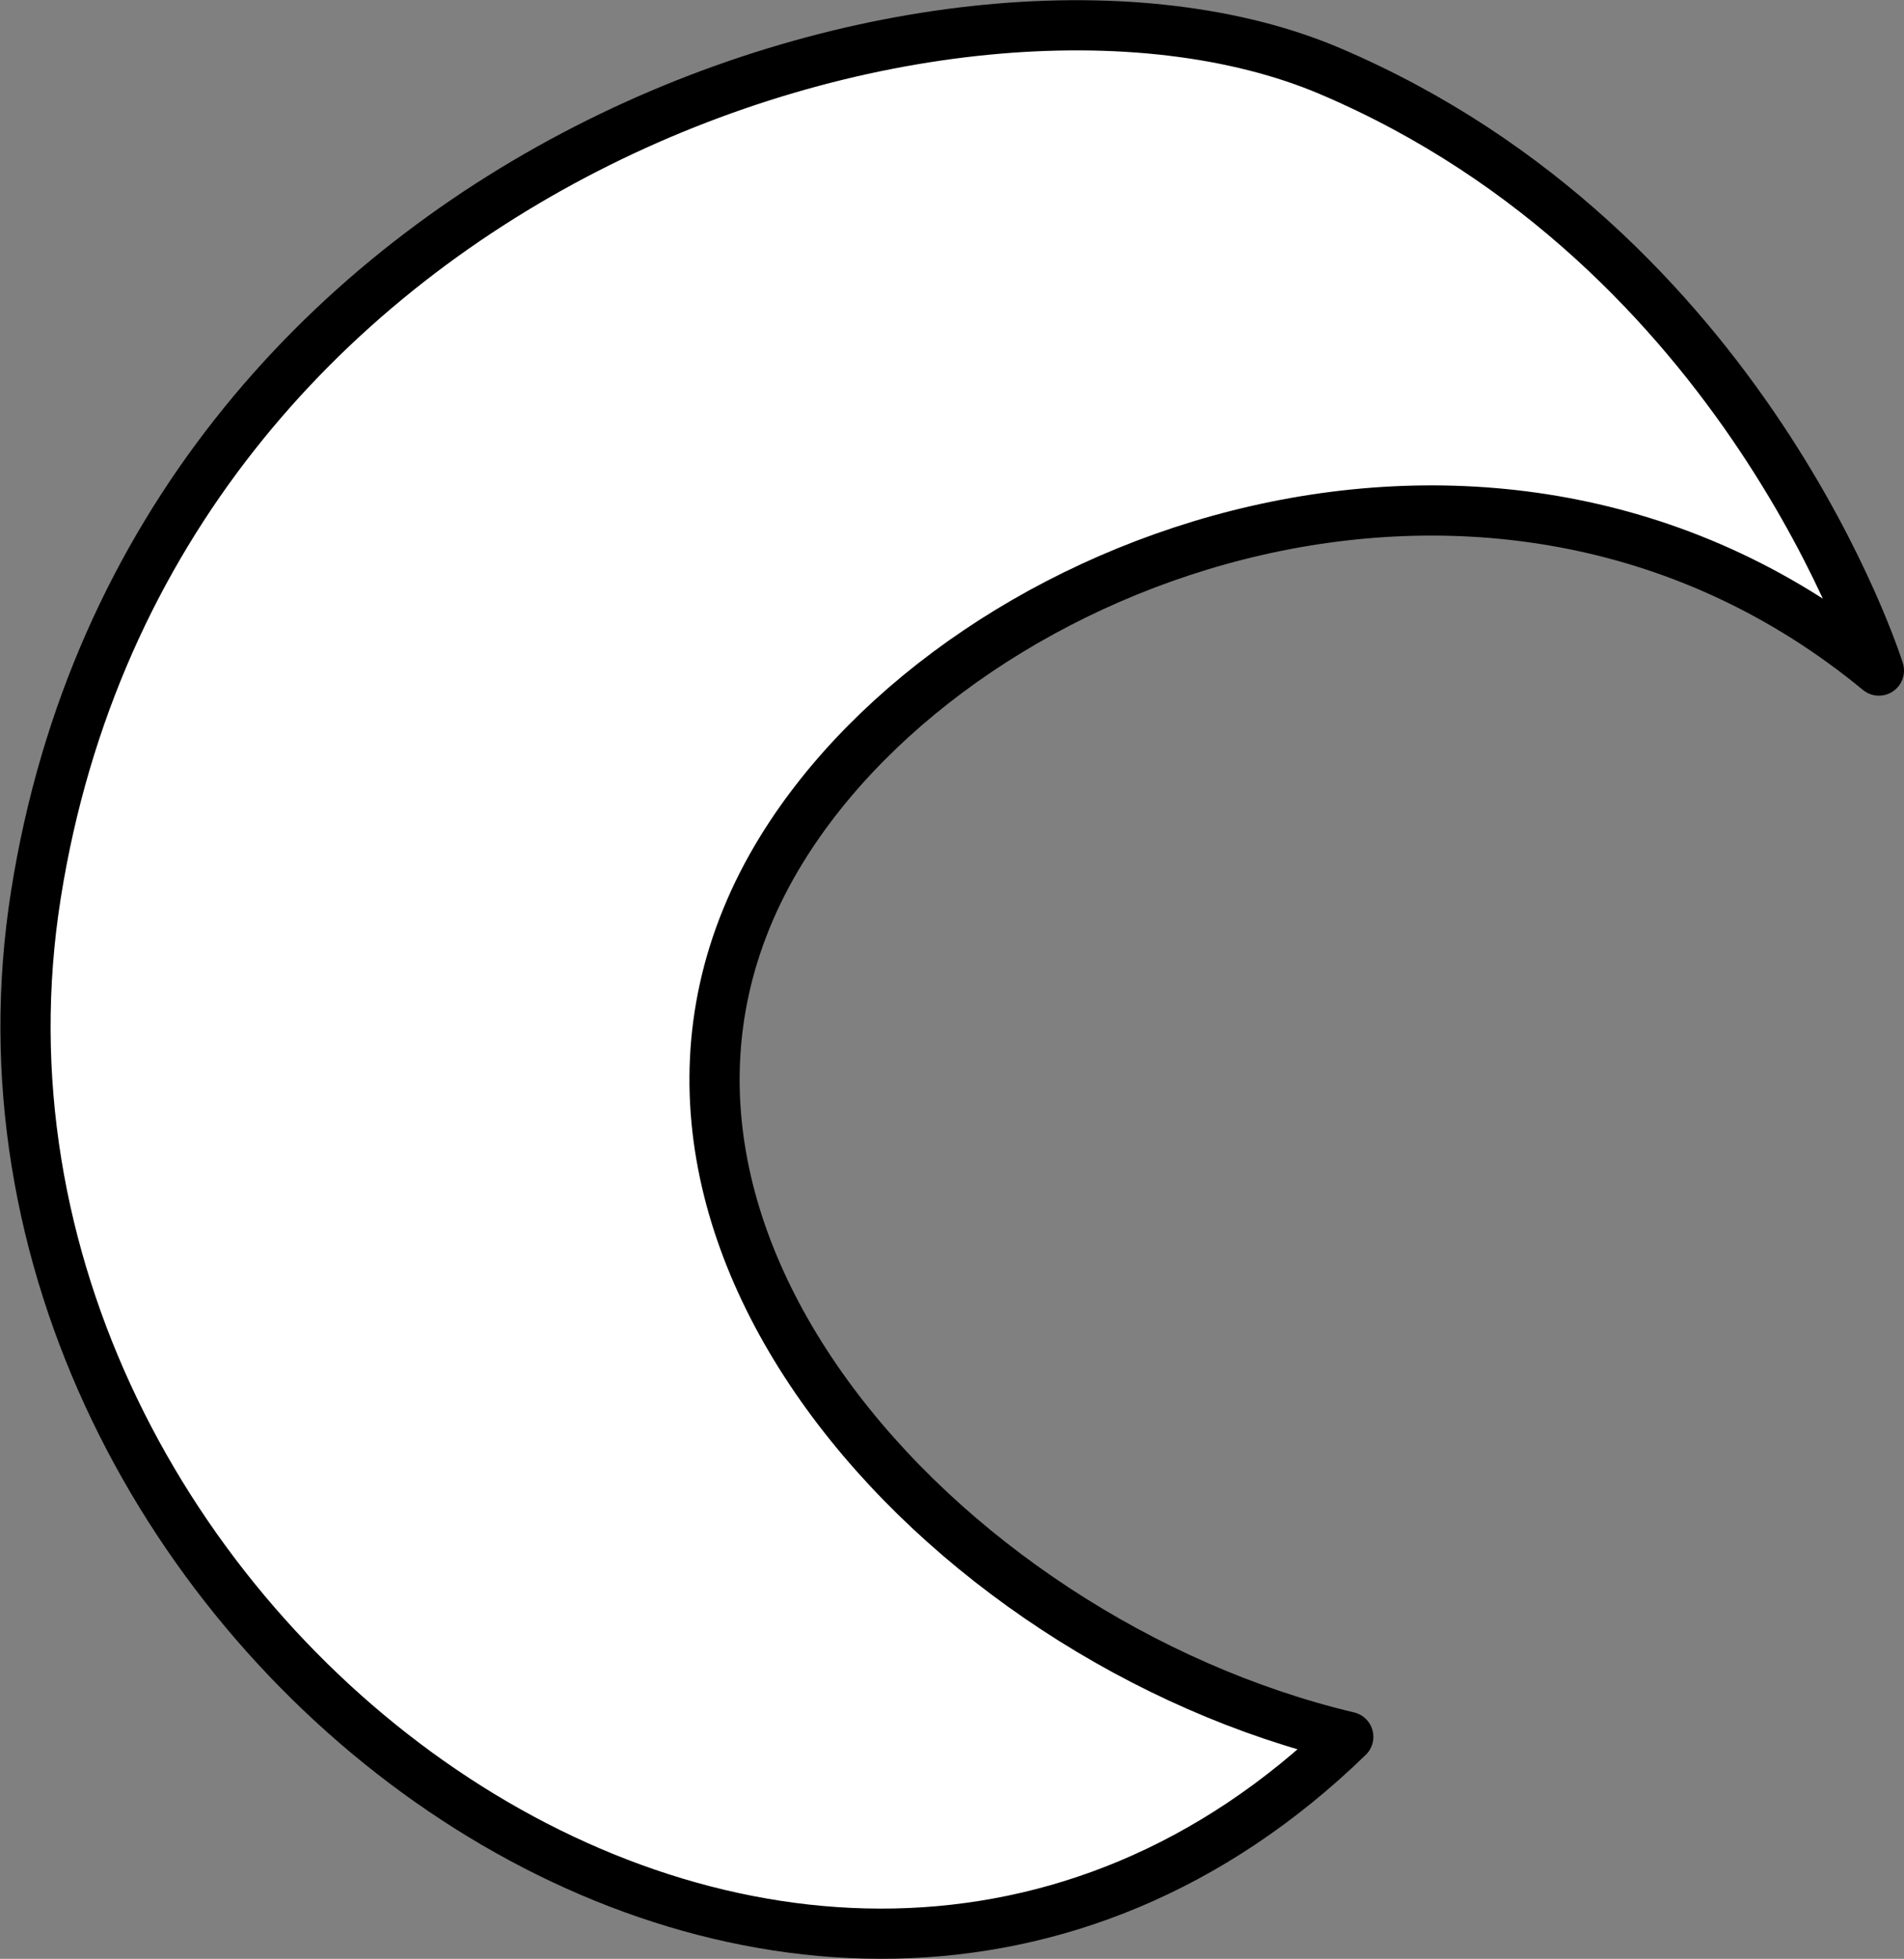
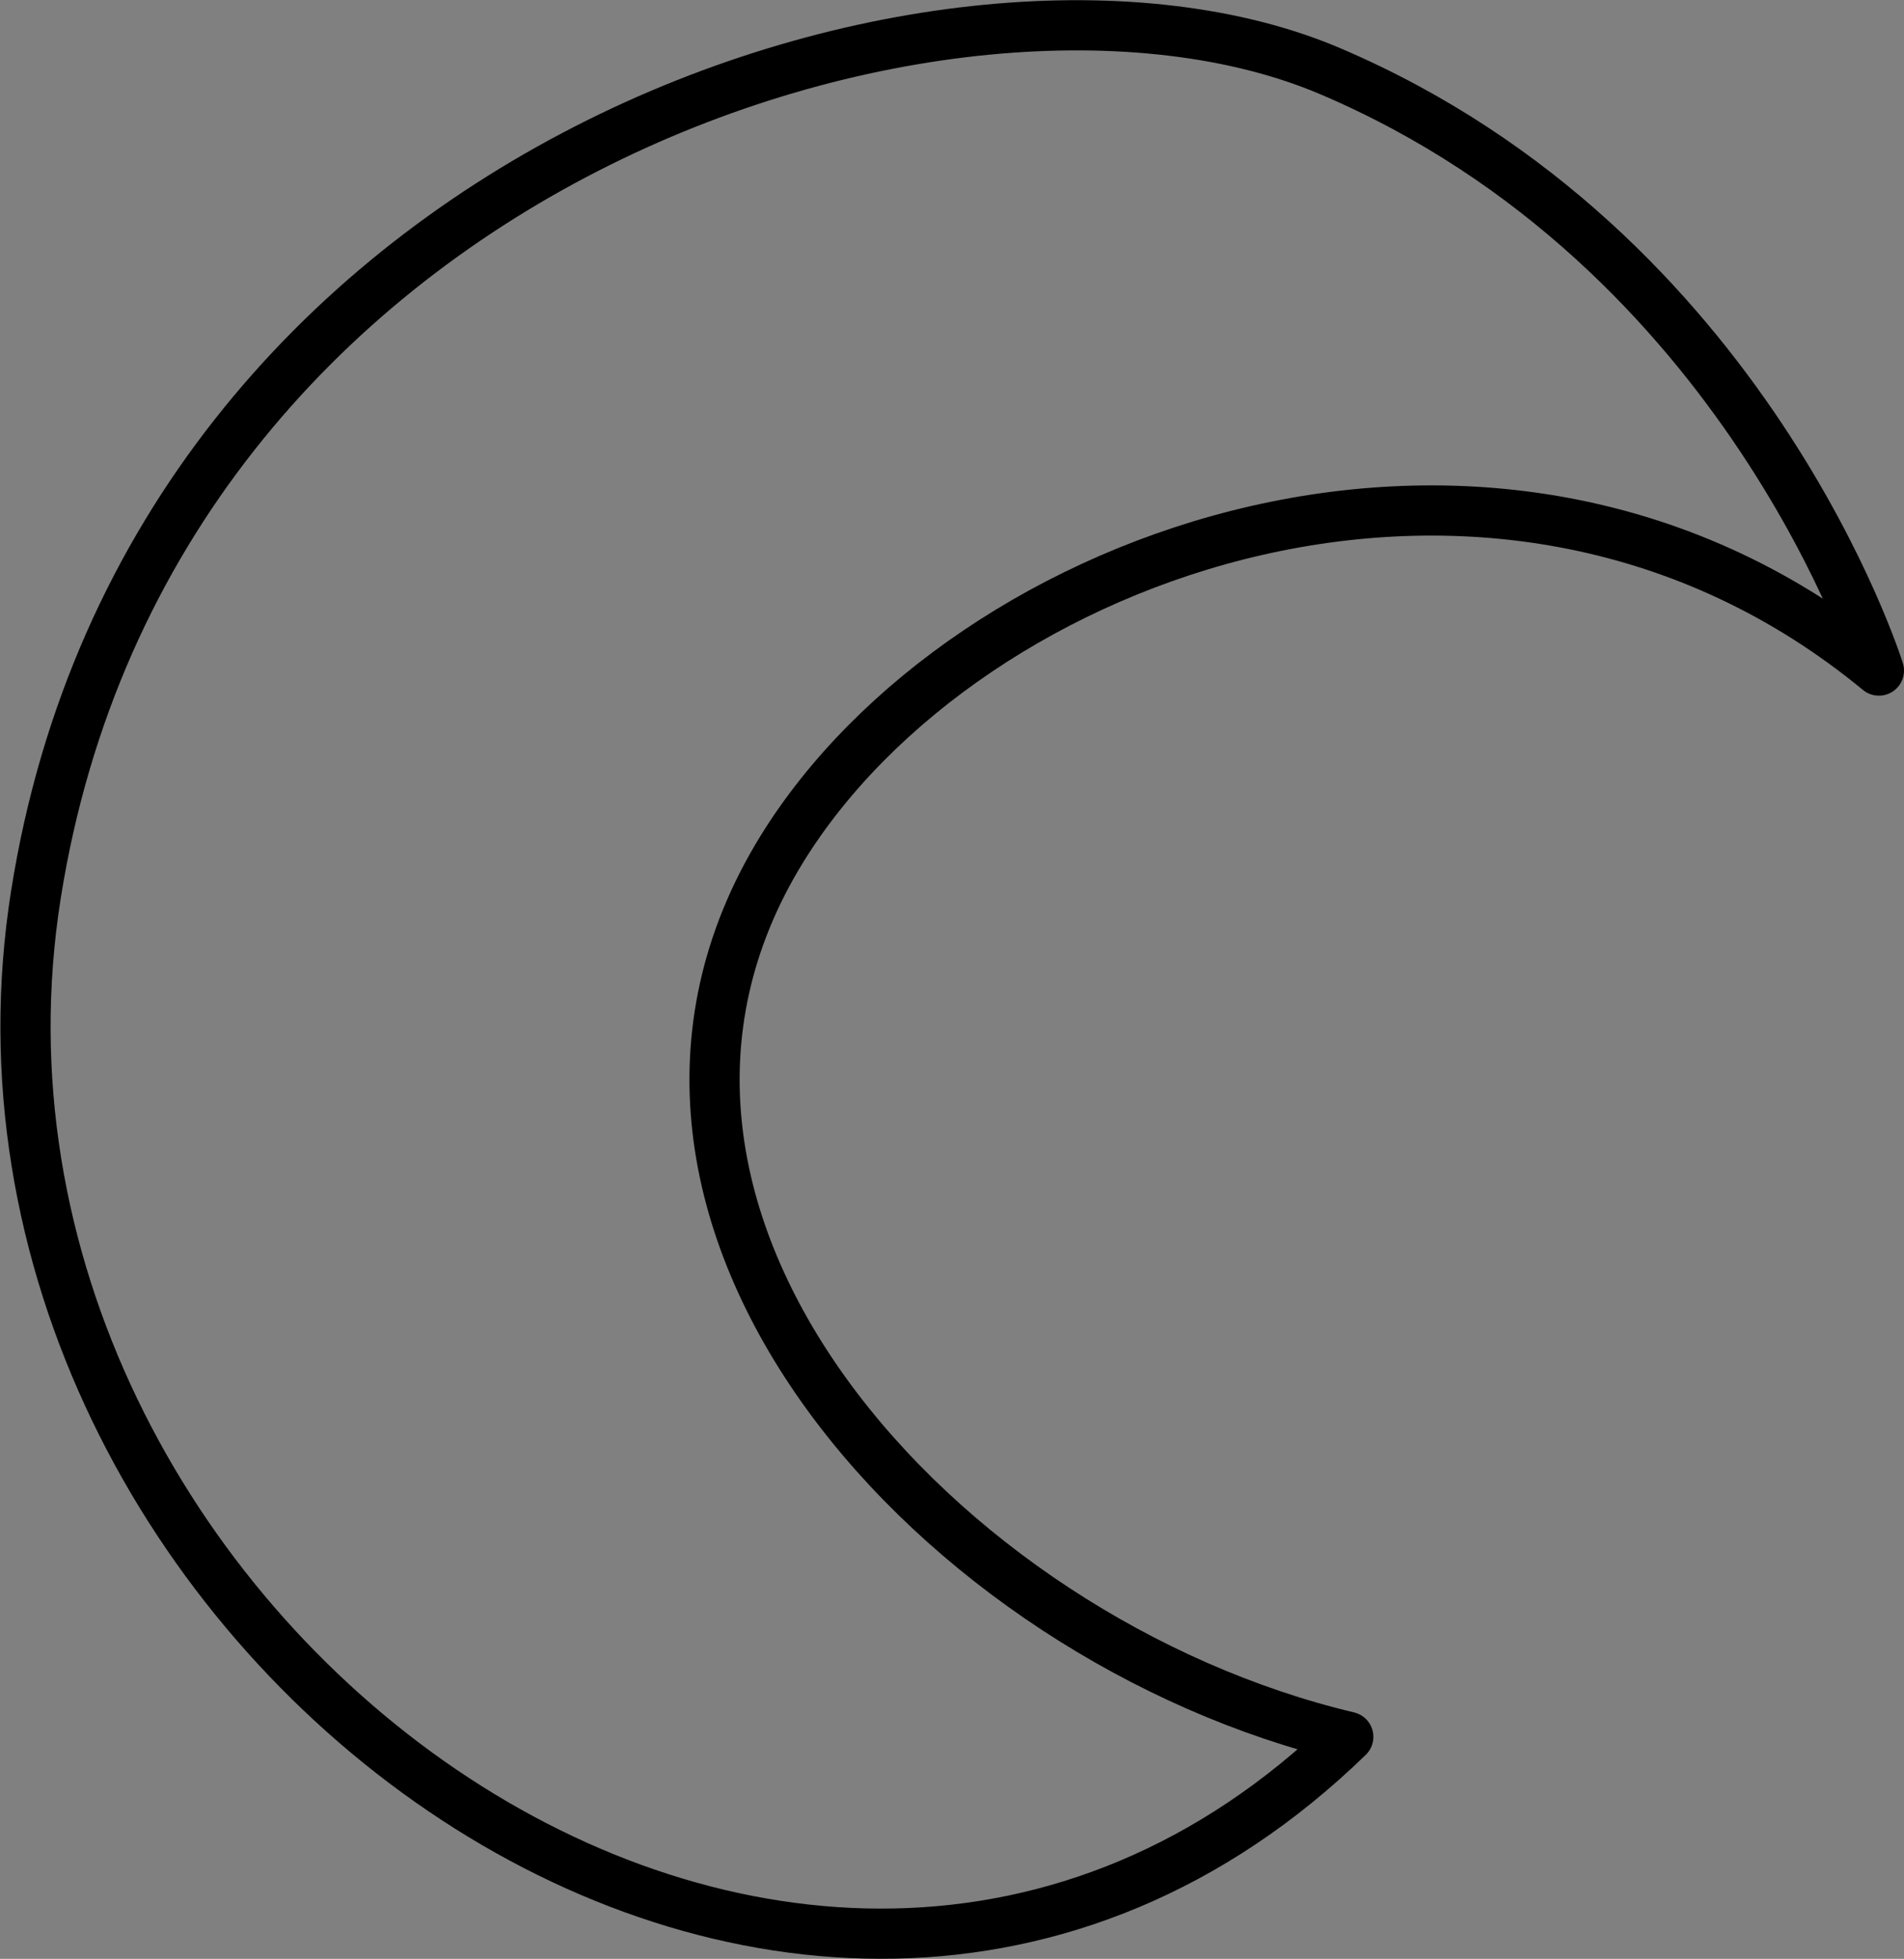
<svg xmlns="http://www.w3.org/2000/svg" width="132.767" height="136.579" viewBox="0 0 132.767 136.579">
  <rect x="0" y="0" width="132.767" height="136.579" fill="#808080" stroke="none" />
  <g id="Group_334" data-name="Group 334" transform="translate(-2046.253 -185.254)">
    <g id="Group_198" data-name="Group 198">
-       <path id="Path_3974" data-name="Path 3974" d="M2140.269,306.359c-38.364,37.265-99.6-7.751-91.511-58.732s64.146-68.507,90.233-57.413c29.126,12.393,38.279,41.8,38.279,41.8-26.487-21.836-63.665-8.375-76.508,12.466C2085.006,270.076,2111.742,299.581,2140.269,306.359Z" fill="#fff" />
-     </g>
+       </g>
    <path id="Path_3975" data-name="Path 3975" d="M2177.27,232.01s-9.153-29.4-38.279-41.8c-26.087-11.094-82.151,6.423-90.233,57.413s53.147,96,91.511,58.732c-28.527-6.778-55.263-36.283-39.507-61.883C2113.6,223.635,2150.783,210.174,2177.27,232.01Z" fill="none" stroke="#000" stroke-linecap="round" stroke-linejoin="round" stroke-width="3.5" />
  </g>
</svg>